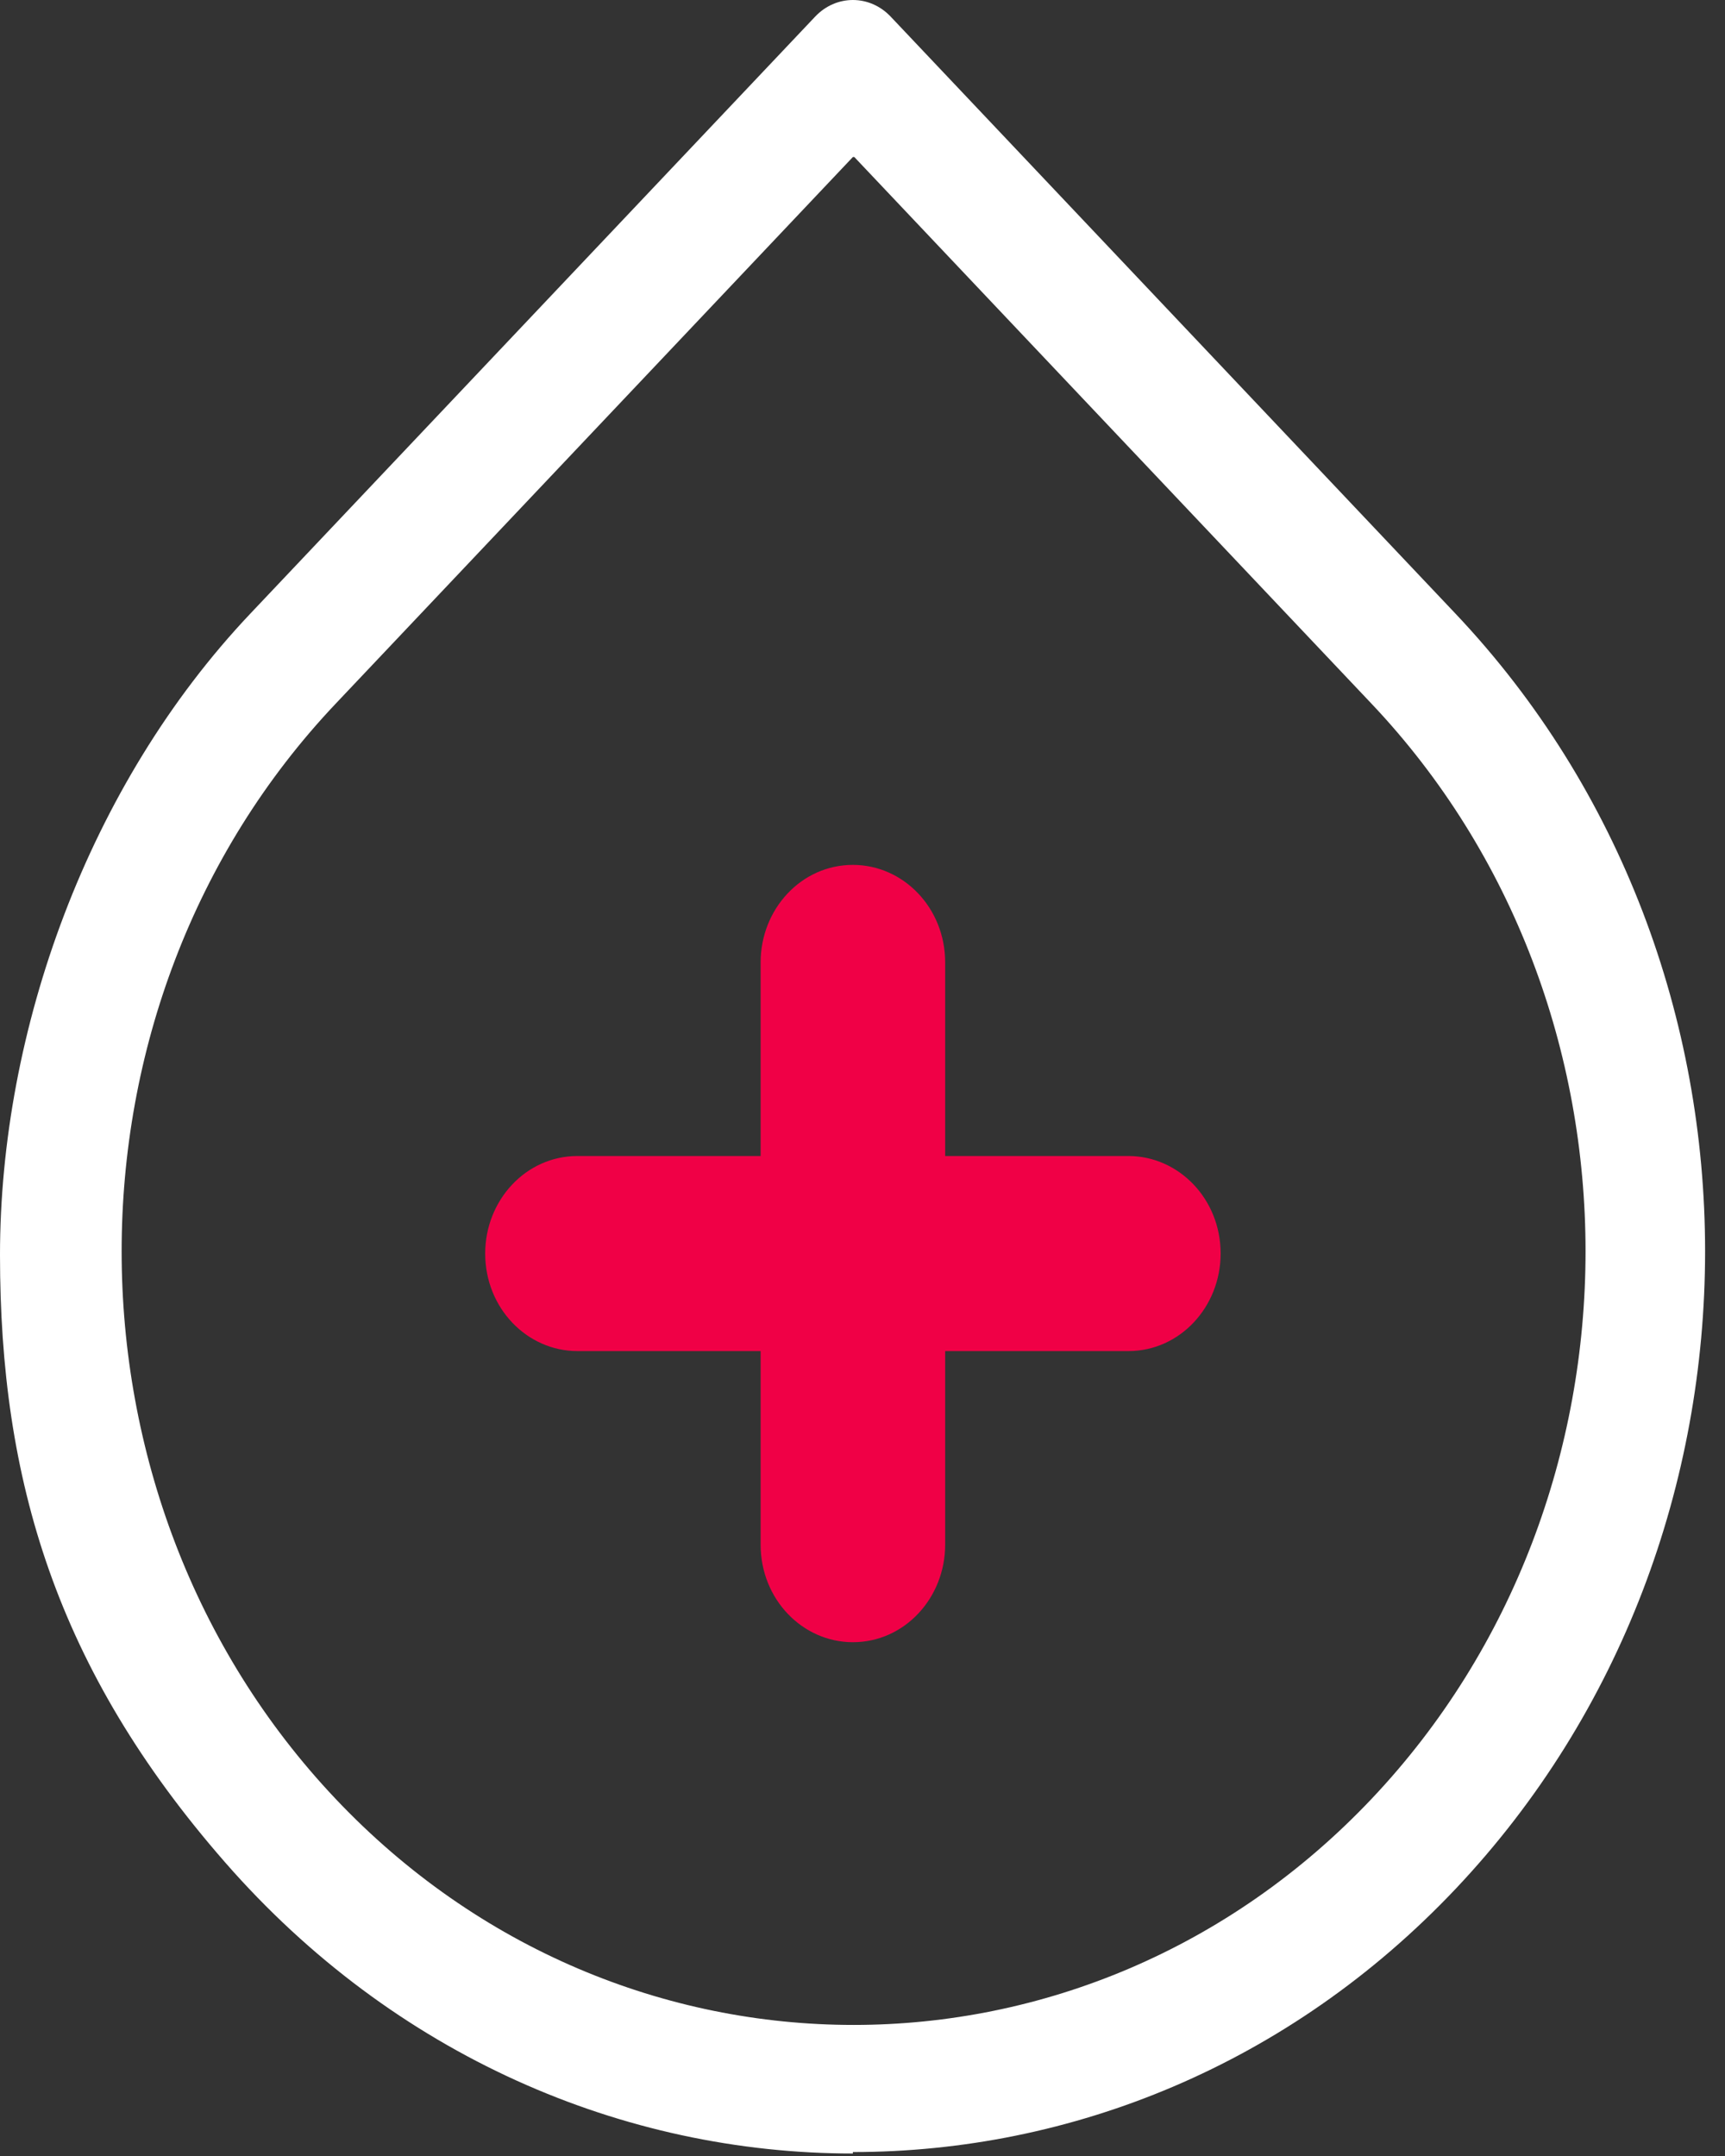
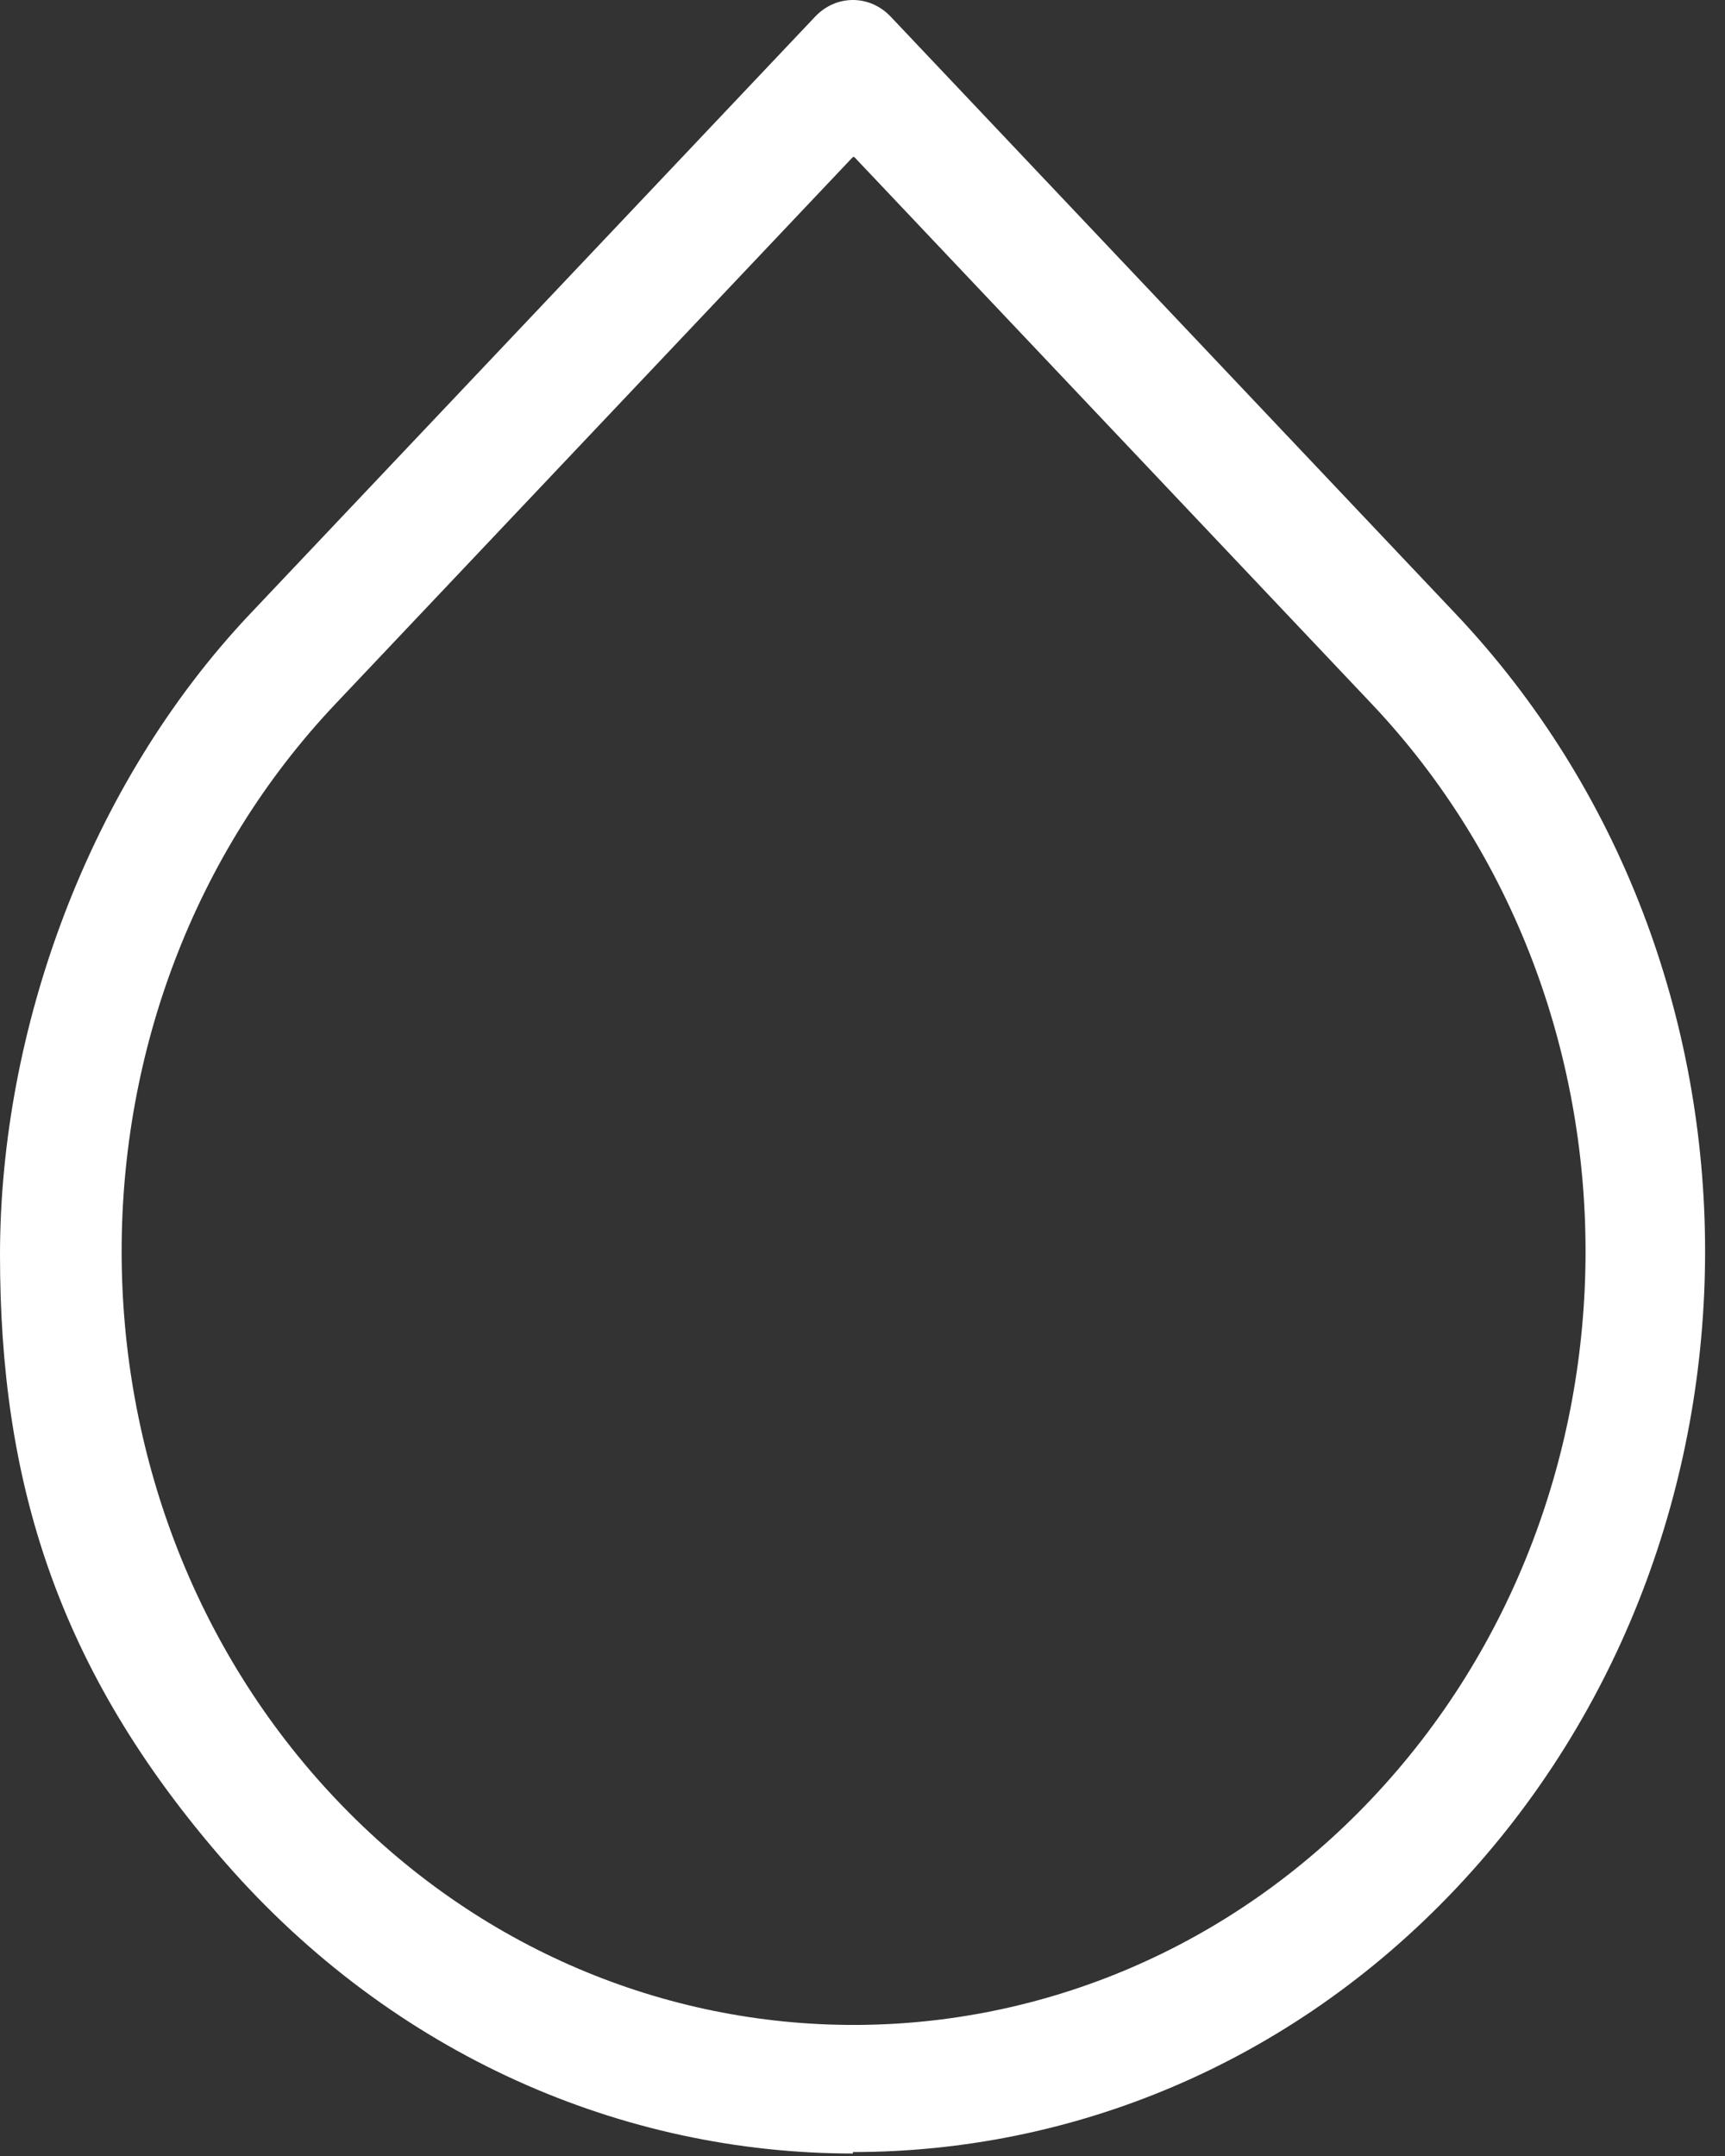
<svg xmlns="http://www.w3.org/2000/svg" width="52" height="65" viewBox="0 0 52 65" fill="none">
  <rect x="0" y="0" width="52" height="65" fill="#333333" stroke="none" />
  <path d="M25.71 64.925C18.798 64.925 11.886 61.985 6.786 56.148C1.686 50.312 0 44.609 0 37.837C0 31.065 2.655 23.669 7.545 18.501L24.573 0.501C25.205 -0.167 26.216 -0.167 26.849 0.501L43.876 18.501C53.908 29.104 53.908 46.346 43.876 56.95C38.861 62.252 32.286 64.881 25.71 64.881V64.925ZM25.71 4.734L10.116 21.218C1.517 30.307 1.517 45.144 10.116 54.232C18.714 63.321 32.749 63.321 41.347 54.232C49.946 45.144 49.946 30.307 41.347 21.218L25.753 4.734H25.71Z" fill="white" />
-   <path d="M25.71 49.51C27.27 49.51 28.492 48.173 28.492 46.569V40.733H34.014C35.573 40.733 36.796 39.396 36.796 37.792C36.796 36.144 35.531 34.852 34.014 34.852H28.492V29.015C28.492 27.367 27.228 26.075 25.71 26.075C24.151 26.075 22.929 27.412 22.929 29.015V34.852H17.407C15.848 34.852 14.626 36.189 14.626 37.792C14.626 39.441 15.89 40.733 17.407 40.733H22.929V46.569C22.929 48.218 24.193 49.51 25.71 49.51Z" fill="#F00046" />
</svg>